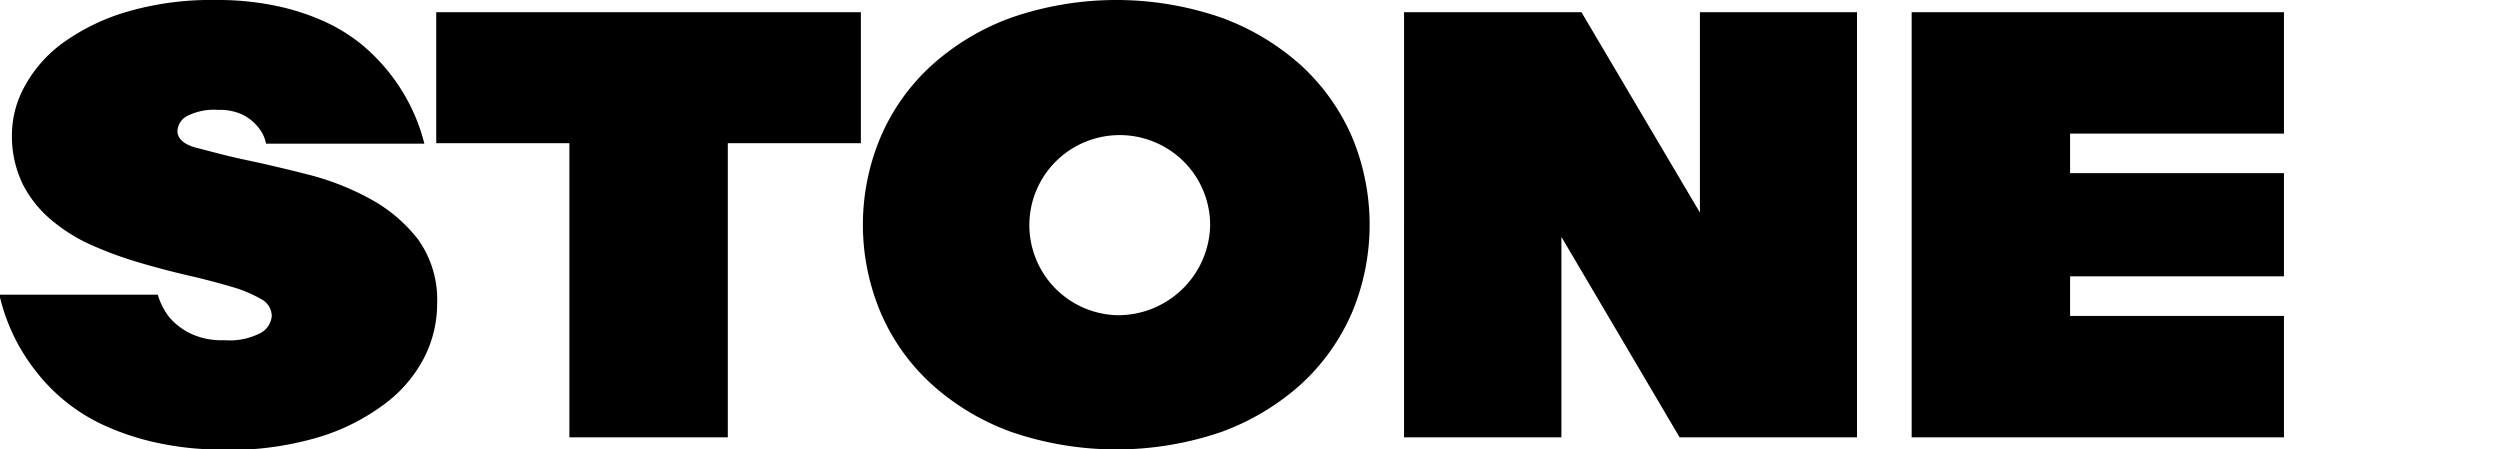
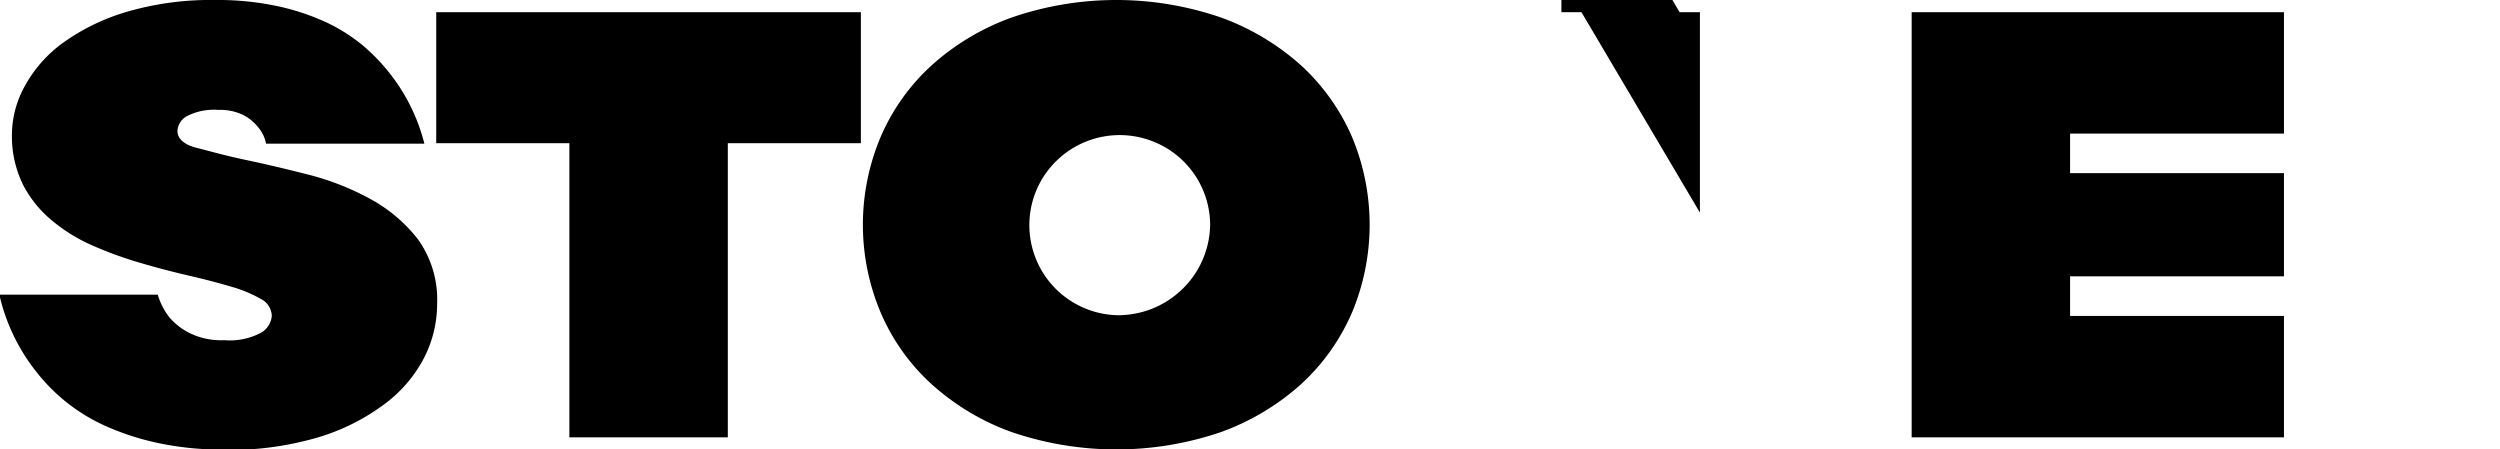
<svg xmlns="http://www.w3.org/2000/svg" viewBox="0 0 89 16">
  <defs>
-     <path fill="#fff" d="M0 0h88.8v16H0z" />
-   </defs>
-   <path d="M8.005 16.004c-.81.01-1.62-.07-2.412-.24a9.28 9.28 0 0 1-1.872-.615 6.489 6.489 0 0 1-2.413-1.895A6.83 6.83 0 0 1-.023 10.49h5.64c.087.299.231.578.425.822.2.227.442.413.714.548.381.184.802.27 1.225.25.458.04.917-.054 1.322-.27a.761.761 0 0 0 .372-.595.695.695 0 0 0-.396-.606 4.569 4.569 0 0 0-1.047-.433c-.439-.13-.931-.26-1.49-.39a29.23 29.23 0 0 1-1.69-.441 13.676 13.676 0 0 1-1.693-.606 5.967 5.967 0 0 1-1.486-.9A4.09 4.09 0 0 1 .82 6.577 3.92 3.92 0 0 1 .425 4.76c.01-.611.177-1.21.483-1.74a4.645 4.645 0 0 1 1.375-1.524A7.52 7.52 0 0 1 4.541.413 10.651 10.651 0 0 1 7.663 0c.739-.008 1.477.064 2.2.216A8.262 8.262 0 0 1 11.6.788c.469.218.908.495 1.308.822.342.29.656.611.936.962.599.747 1.03 1.615 1.264 2.543H9.472a1.3 1.3 0 0 0-.29-.596 1.625 1.625 0 0 0-.52-.423 1.858 1.858 0 0 0-.879-.183 2.115 2.115 0 0 0-1.138.226.64.64 0 0 0-.328.529c0 .26.226.48.685.596.458.115 1.032.279 1.718.423.685.144 1.423.317 2.22.52a9.458 9.458 0 0 1 2.223.865 5.457 5.457 0 0 1 1.713 1.442c.48.67.721 1.48.686 2.303a4.21 4.21 0 0 1-.483 1.957 4.812 4.812 0 0 1-1.448 1.653 7.543 7.543 0 0 1-2.364 1.16c-1.063.303-2.165.45-3.271.432M20.27 5.097H15.53V.434h15.117v4.663H25.91v10.471h-5.64V5.098ZM49.984.434H56.3l4.217 7.134V.434h5.593v15.134h-6.316l-4.208-7.134v7.134h-5.602V.434ZM68.055.434h13.254v4.322h-7.614v1.408h7.614v3.673h-7.614v1.41h7.614v4.321H68.055V.434ZM39.737 11.221a3.226 3.226 0 0 1-1.753-.6 3.208 3.208 0 0 1-1.262-3.305 3.204 3.204 0 0 1 .908-1.61 3.222 3.222 0 0 1 3.491-.64 3.199 3.199 0 0 1 1.96 2.949 3.258 3.258 0 0 1-1.006 2.293 3.282 3.282 0 0 1-2.338.913Zm8.395-6.346a7.502 7.502 0 0 0-1.804-2.538A8.692 8.692 0 0 0 43.486.63a11.445 11.445 0 0 0-7.489 0 8.57 8.57 0 0 0-2.842 1.707 7.37 7.37 0 0 0-1.804 2.538 8.04 8.04 0 0 0 0 6.25 7.342 7.342 0 0 0 1.804 2.543 8.571 8.571 0 0 0 2.842 1.707c2.426.833 5.063.833 7.489 0a8.694 8.694 0 0 0 2.842-1.707 7.474 7.474 0 0 0 1.804-2.543 8.101 8.101 0 0 0 0-6.25Z" />
+     </defs>
+   <path d="M8.005 16.004c-.81.01-1.62-.07-2.412-.24a9.28 9.28 0 0 1-1.872-.615 6.489 6.489 0 0 1-2.413-1.895A6.83 6.83 0 0 1-.023 10.49h5.64c.087.299.231.578.425.822.2.227.442.413.714.548.381.184.802.27 1.225.25.458.04.917-.054 1.322-.27a.761.761 0 0 0 .372-.595.695.695 0 0 0-.396-.606 4.569 4.569 0 0 0-1.047-.433c-.439-.13-.931-.26-1.49-.39a29.23 29.23 0 0 1-1.69-.441 13.676 13.676 0 0 1-1.693-.606 5.967 5.967 0 0 1-1.486-.9A4.09 4.09 0 0 1 .82 6.577 3.92 3.92 0 0 1 .425 4.76c.01-.611.177-1.21.483-1.74a4.645 4.645 0 0 1 1.375-1.524A7.52 7.52 0 0 1 4.541.413 10.651 10.651 0 0 1 7.663 0c.739-.008 1.477.064 2.2.216A8.262 8.262 0 0 1 11.6.788c.469.218.908.495 1.308.822.342.29.656.611.936.962.599.747 1.03 1.615 1.264 2.543H9.472a1.3 1.3 0 0 0-.29-.596 1.625 1.625 0 0 0-.52-.423 1.858 1.858 0 0 0-.879-.183 2.115 2.115 0 0 0-1.138.226.64.64 0 0 0-.328.529c0 .26.226.48.685.596.458.115 1.032.279 1.718.423.685.144 1.423.317 2.22.52a9.458 9.458 0 0 1 2.223.865 5.457 5.457 0 0 1 1.713 1.442c.48.67.721 1.48.686 2.303a4.21 4.21 0 0 1-.483 1.957 4.812 4.812 0 0 1-1.448 1.653 7.543 7.543 0 0 1-2.364 1.16c-1.063.303-2.165.45-3.271.432M20.27 5.097H15.53V.434h15.117v4.663H25.91v10.471h-5.64V5.098ZM49.984.434H56.3l4.217 7.134V.434h5.593h-6.316l-4.208-7.134v7.134h-5.602V.434ZM68.055.434h13.254v4.322h-7.614v1.408h7.614v3.673h-7.614v1.41h7.614v4.321H68.055V.434ZM39.737 11.221a3.226 3.226 0 0 1-1.753-.6 3.208 3.208 0 0 1-1.262-3.305 3.204 3.204 0 0 1 .908-1.61 3.222 3.222 0 0 1 3.491-.64 3.199 3.199 0 0 1 1.96 2.949 3.258 3.258 0 0 1-1.006 2.293 3.282 3.282 0 0 1-2.338.913Zm8.395-6.346a7.502 7.502 0 0 0-1.804-2.538A8.692 8.692 0 0 0 43.486.63a11.445 11.445 0 0 0-7.489 0 8.57 8.57 0 0 0-2.842 1.707 7.37 7.37 0 0 0-1.804 2.538 8.04 8.04 0 0 0 0 6.25 7.342 7.342 0 0 0 1.804 2.543 8.571 8.571 0 0 0 2.842 1.707c2.426.833 5.063.833 7.489 0a8.694 8.694 0 0 0 2.842-1.707 7.474 7.474 0 0 0 1.804-2.543 8.101 8.101 0 0 0 0-6.25Z" />
</svg>